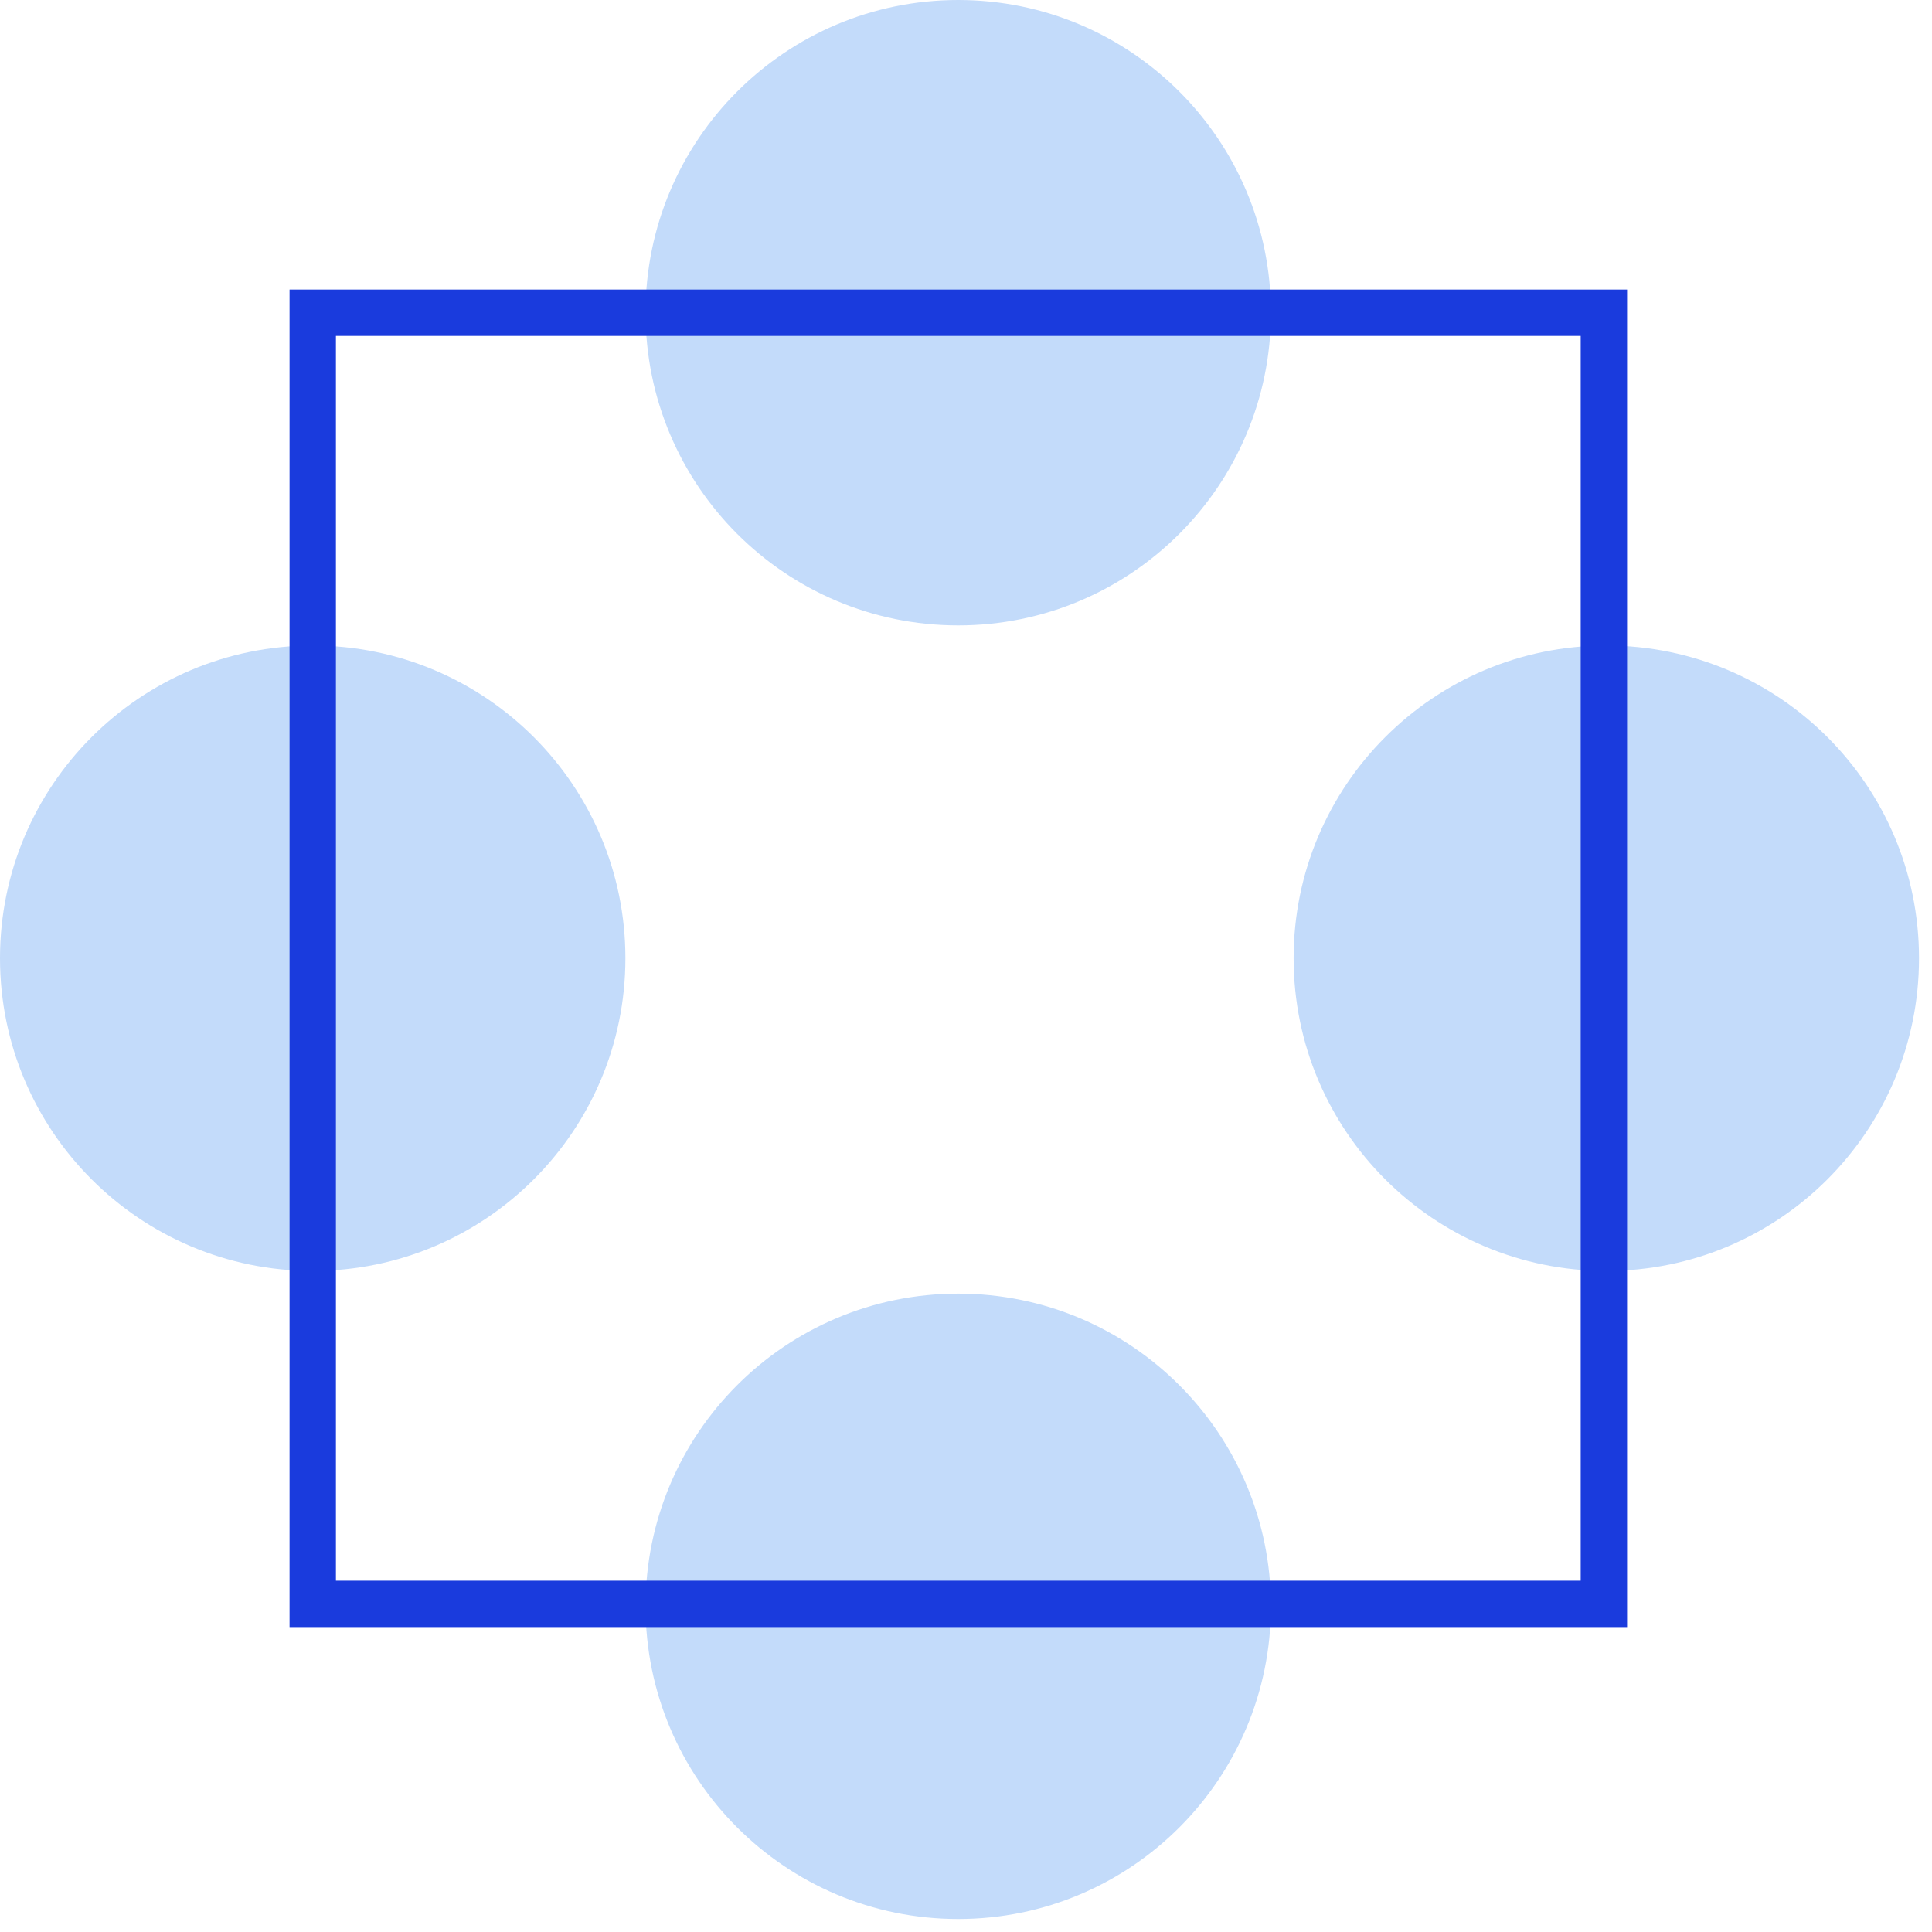
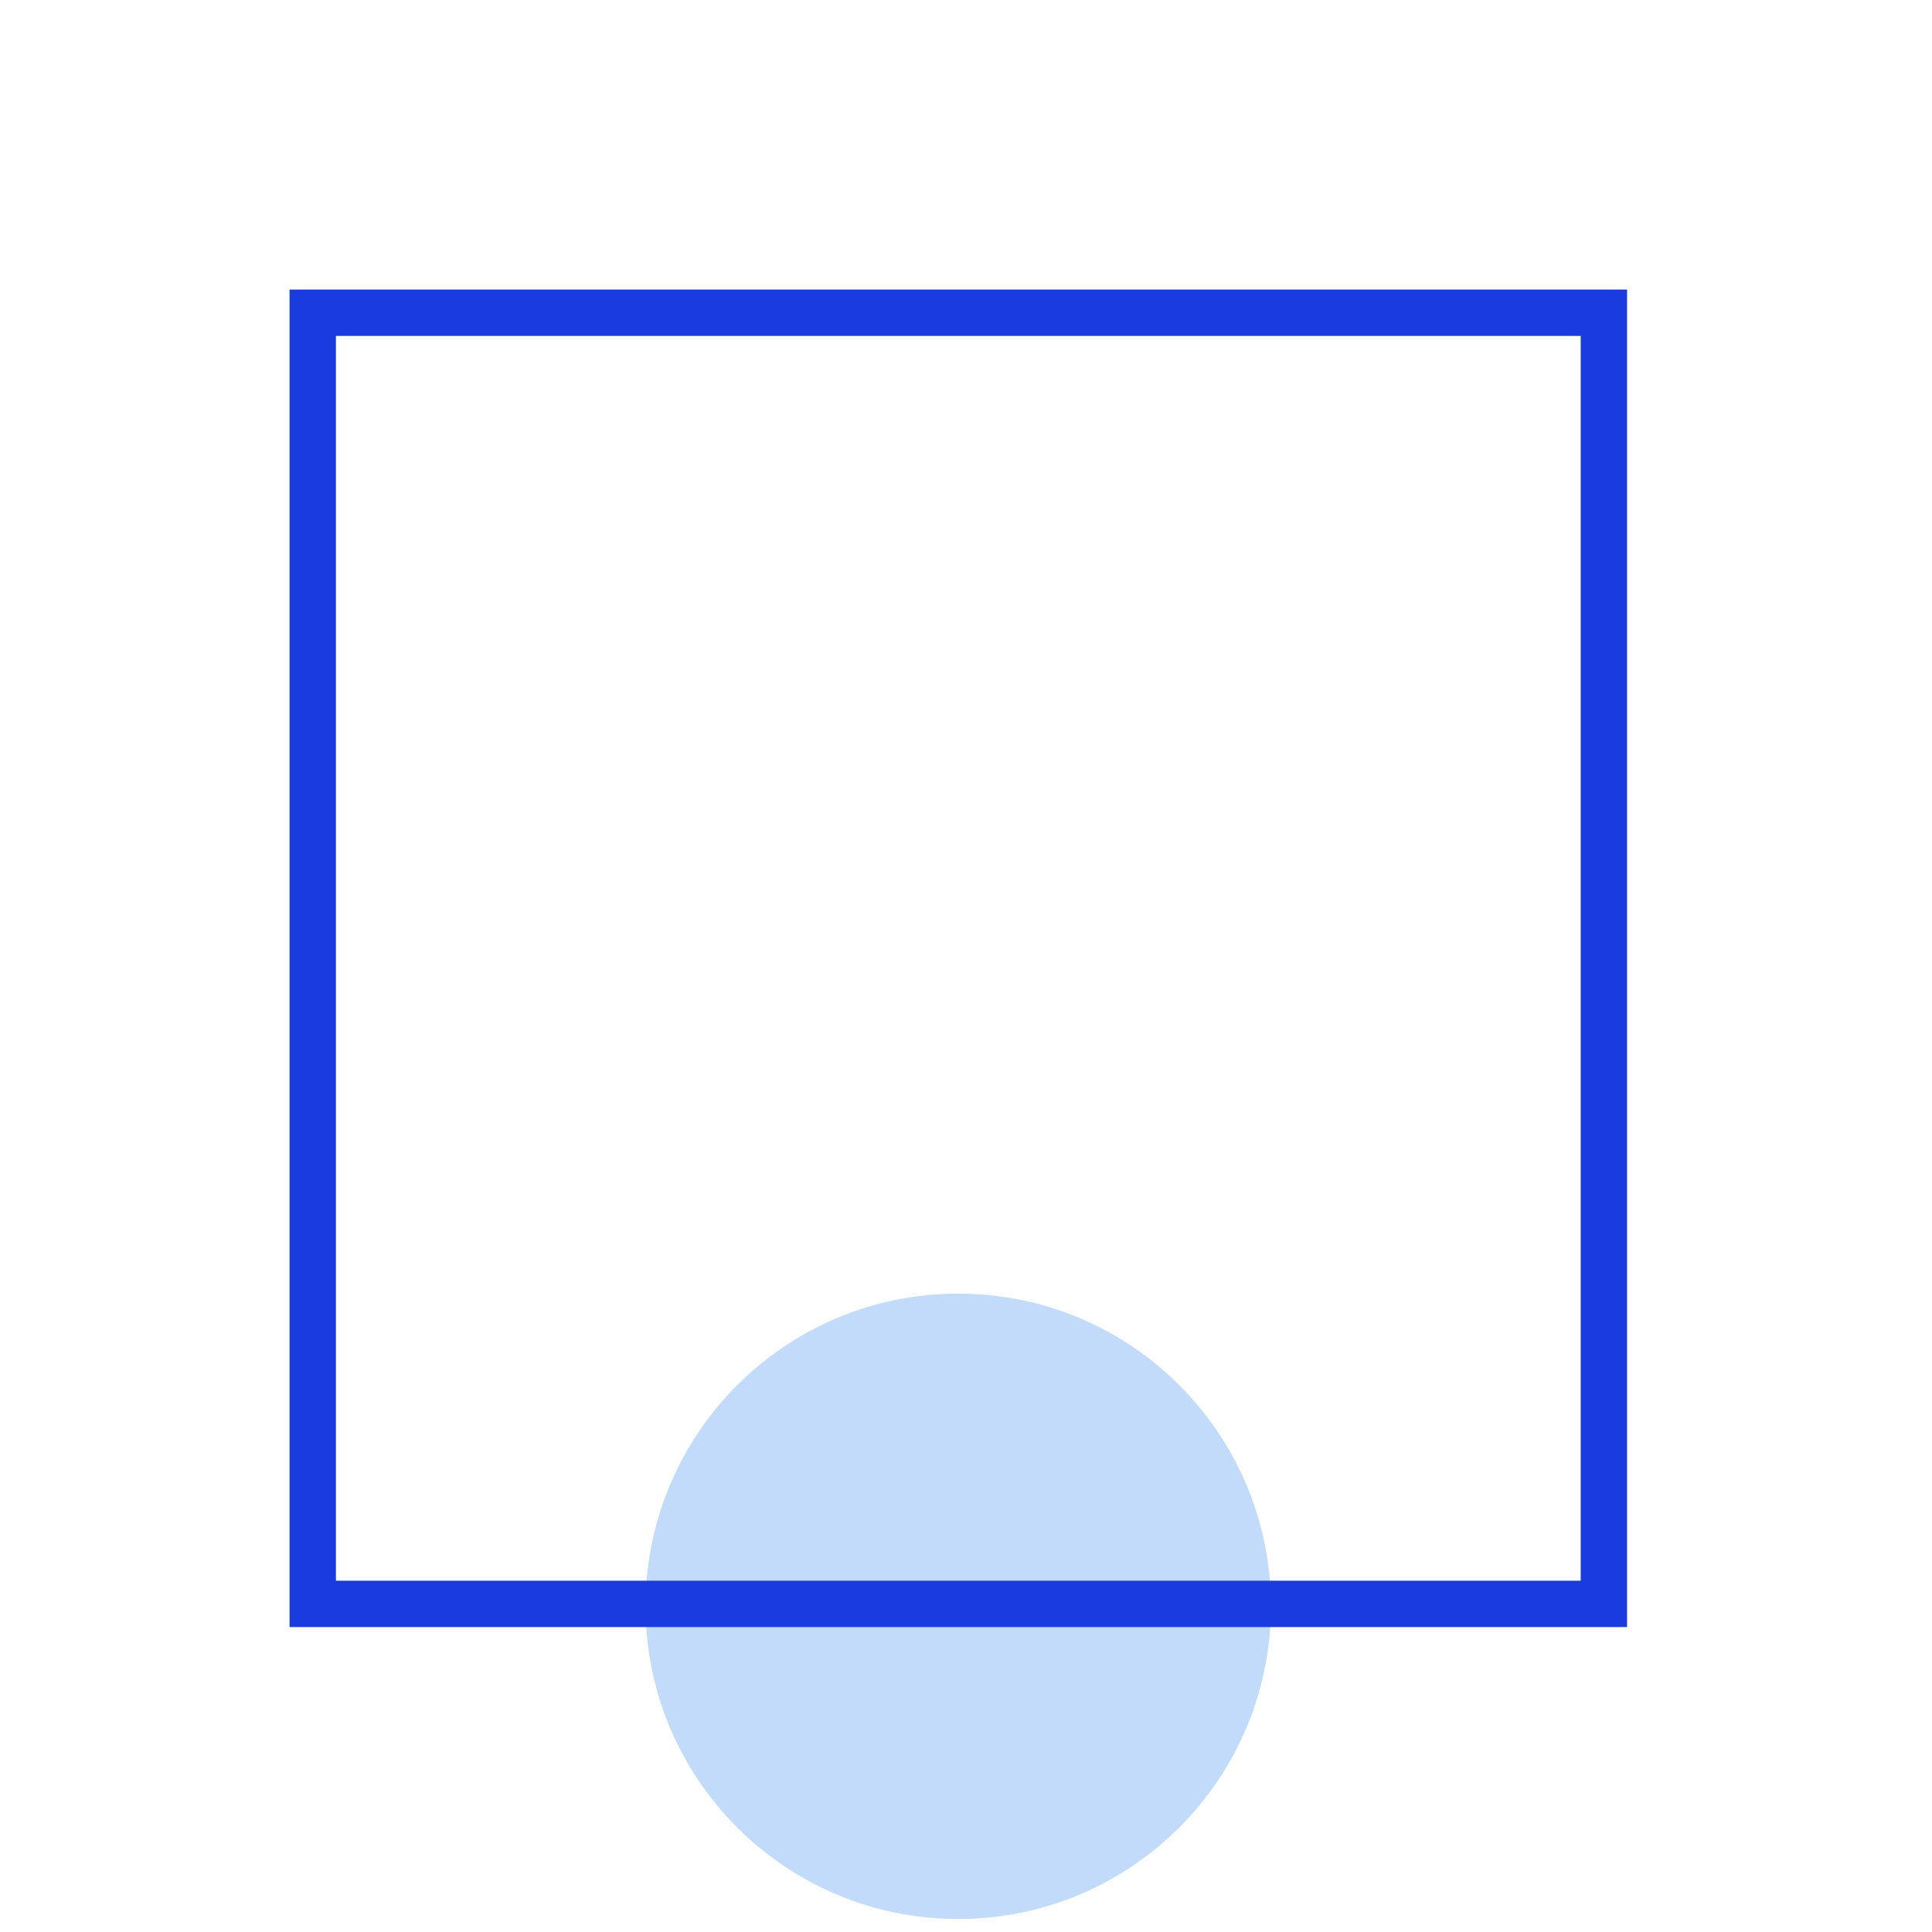
<svg xmlns="http://www.w3.org/2000/svg" width="125" height="125" viewBox="0 0 125 125" fill="none">
-   <path d="M20.232 82.229C31.405 82.229 40.463 73.171 40.463 61.997C40.463 50.824 31.405 41.766 20.232 41.766C9.058 41.766 0 50.824 0 61.997C0 73.171 9.058 82.229 20.232 82.229Z" fill="#C3DBFA" />
  <path d="M61.997 124.16C73.171 124.16 82.229 115.102 82.229 103.929C82.229 92.755 73.171 83.697 61.997 83.697C50.824 83.697 41.766 92.755 41.766 103.929C41.766 115.102 50.824 124.16 61.997 124.16Z" fill="#C3DBFA" />
-   <path d="M61.997 40.463C73.171 40.463 82.229 31.405 82.229 20.232C82.229 9.058 73.171 0 61.997 0C50.824 0 41.766 9.058 41.766 20.232C41.766 31.405 50.824 40.463 61.997 40.463Z" fill="#C3DBFA" />
-   <path d="M103.929 82.229C115.102 82.229 124.16 73.171 124.16 61.997C124.16 50.824 115.102 41.766 103.929 41.766C92.755 41.766 83.697 50.824 83.697 61.997C83.697 73.171 92.755 82.229 103.929 82.229Z" fill="#C3DBFA" />
  <path d="M103.771 20.234H20.234V103.771H103.771V20.234Z" stroke="#1A3BDD" stroke-width="3" stroke-miterlimit="10" />
</svg>